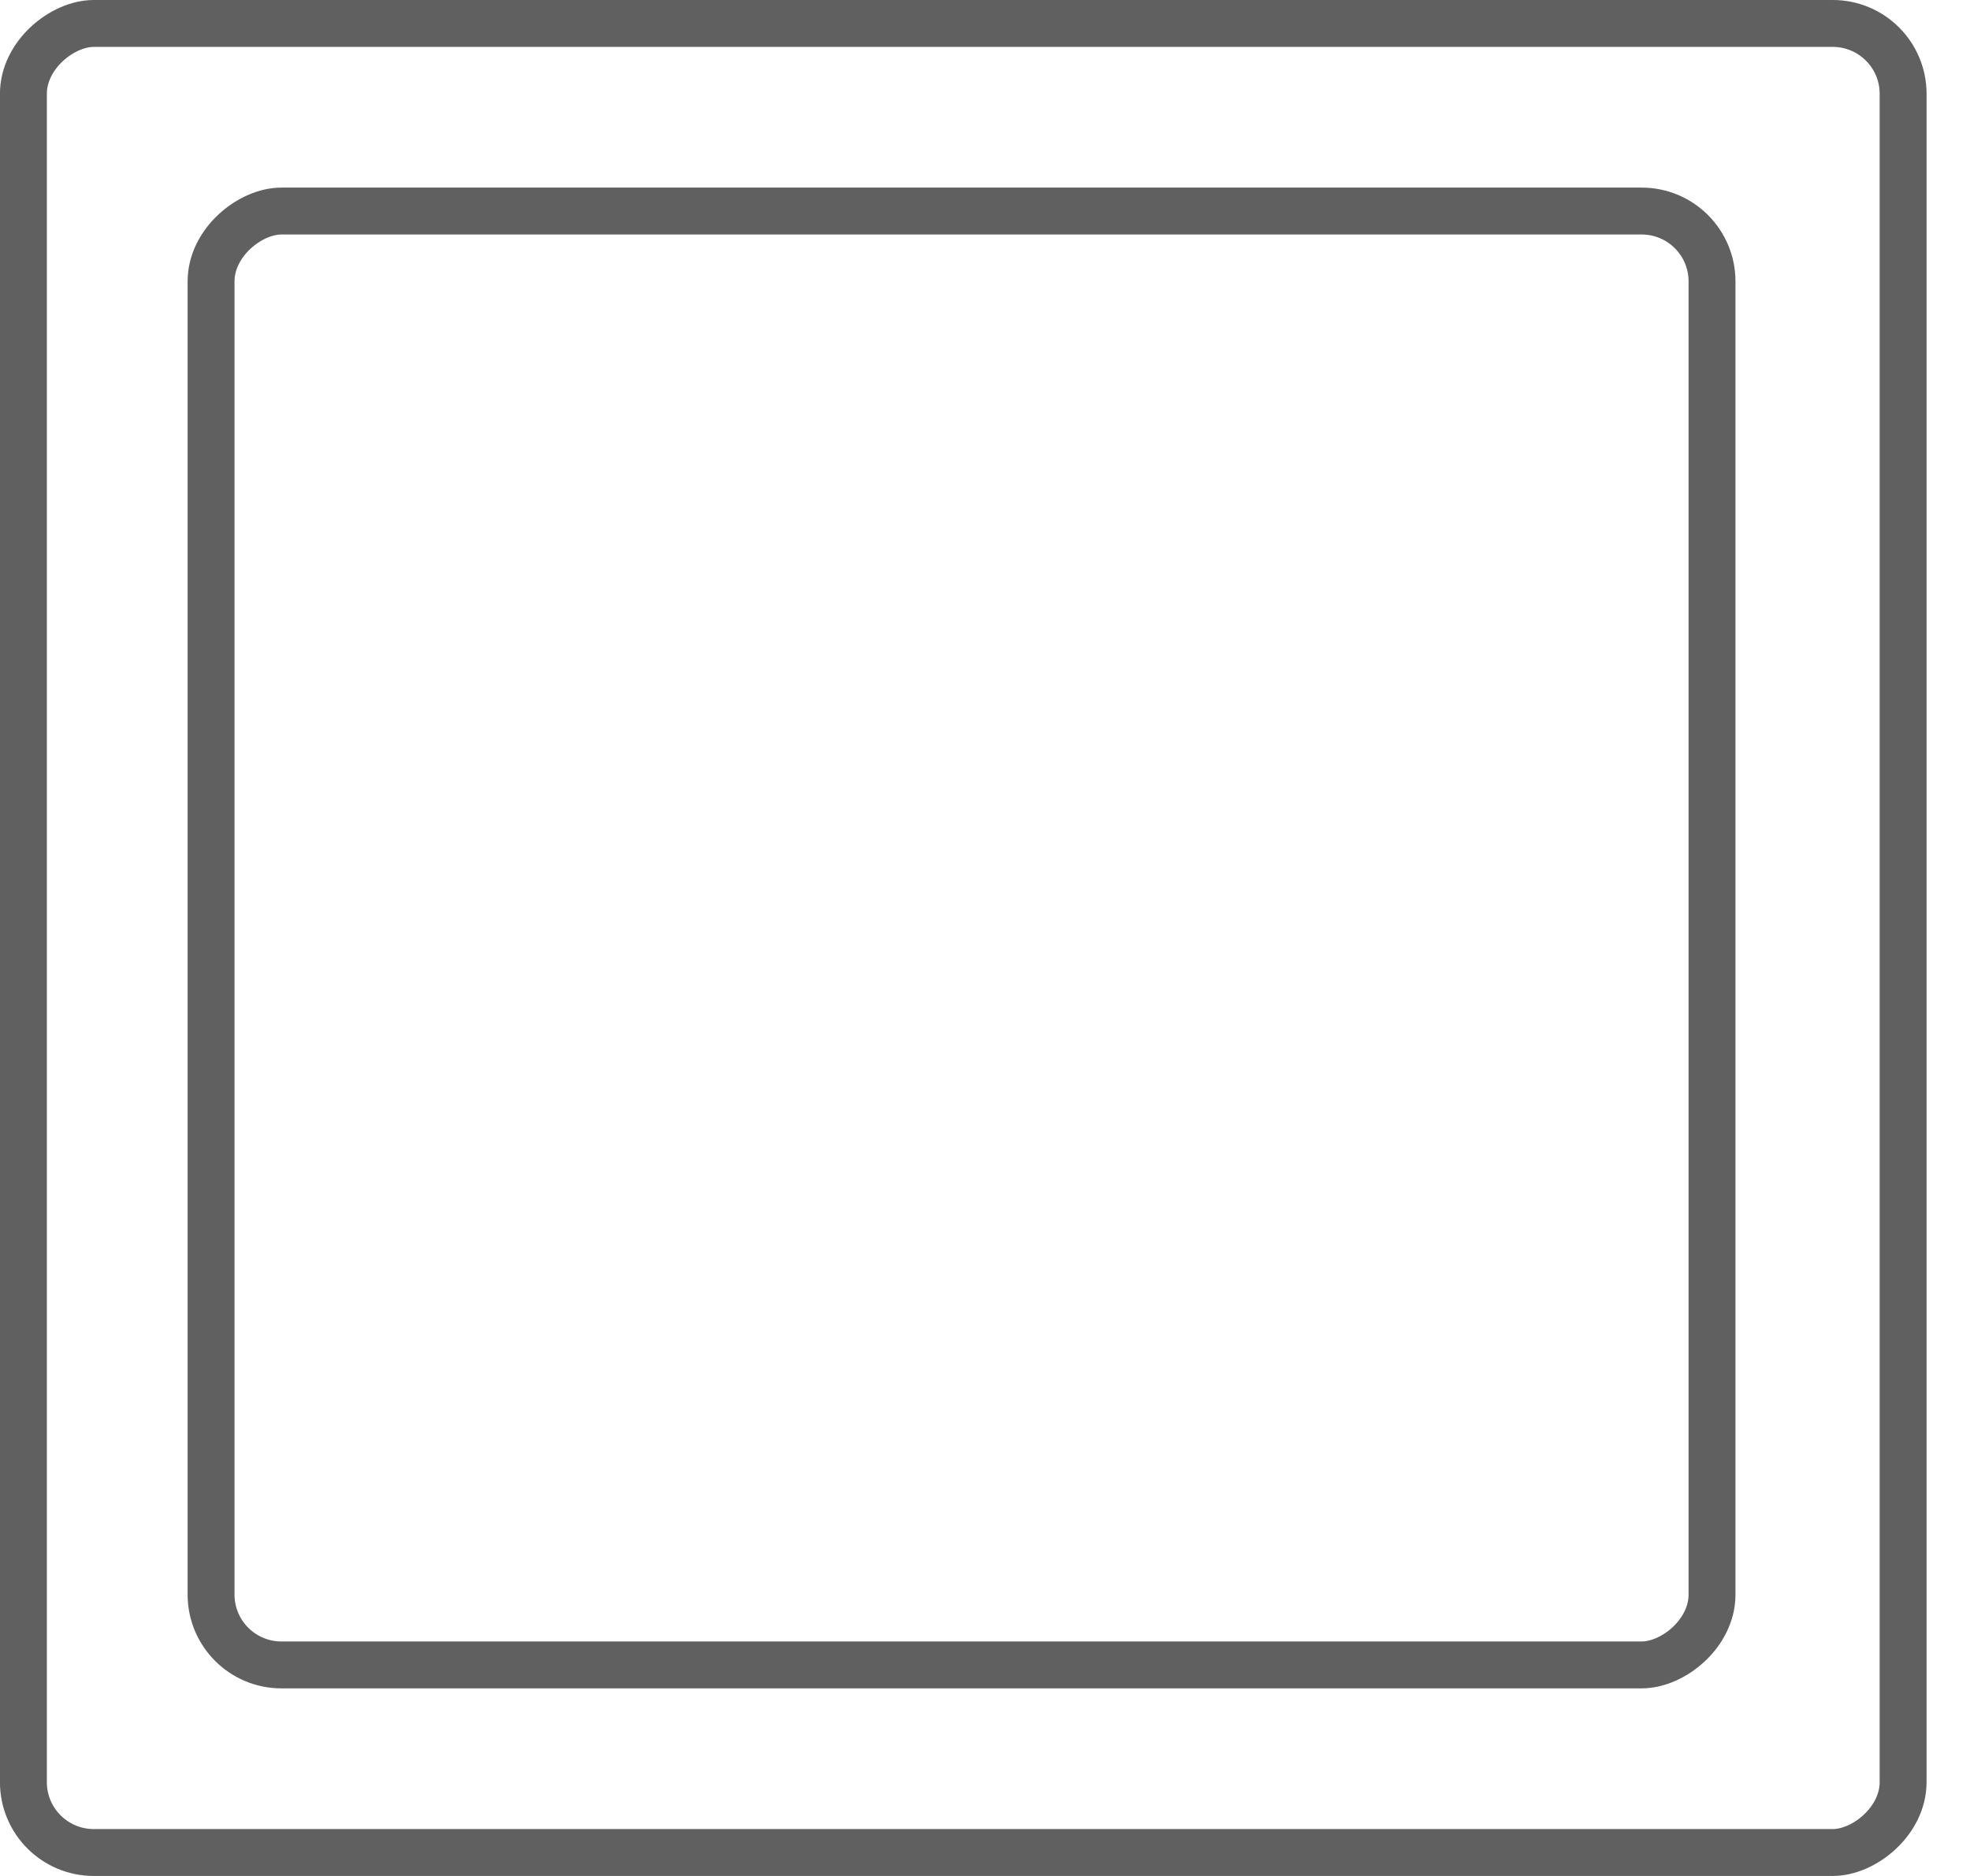
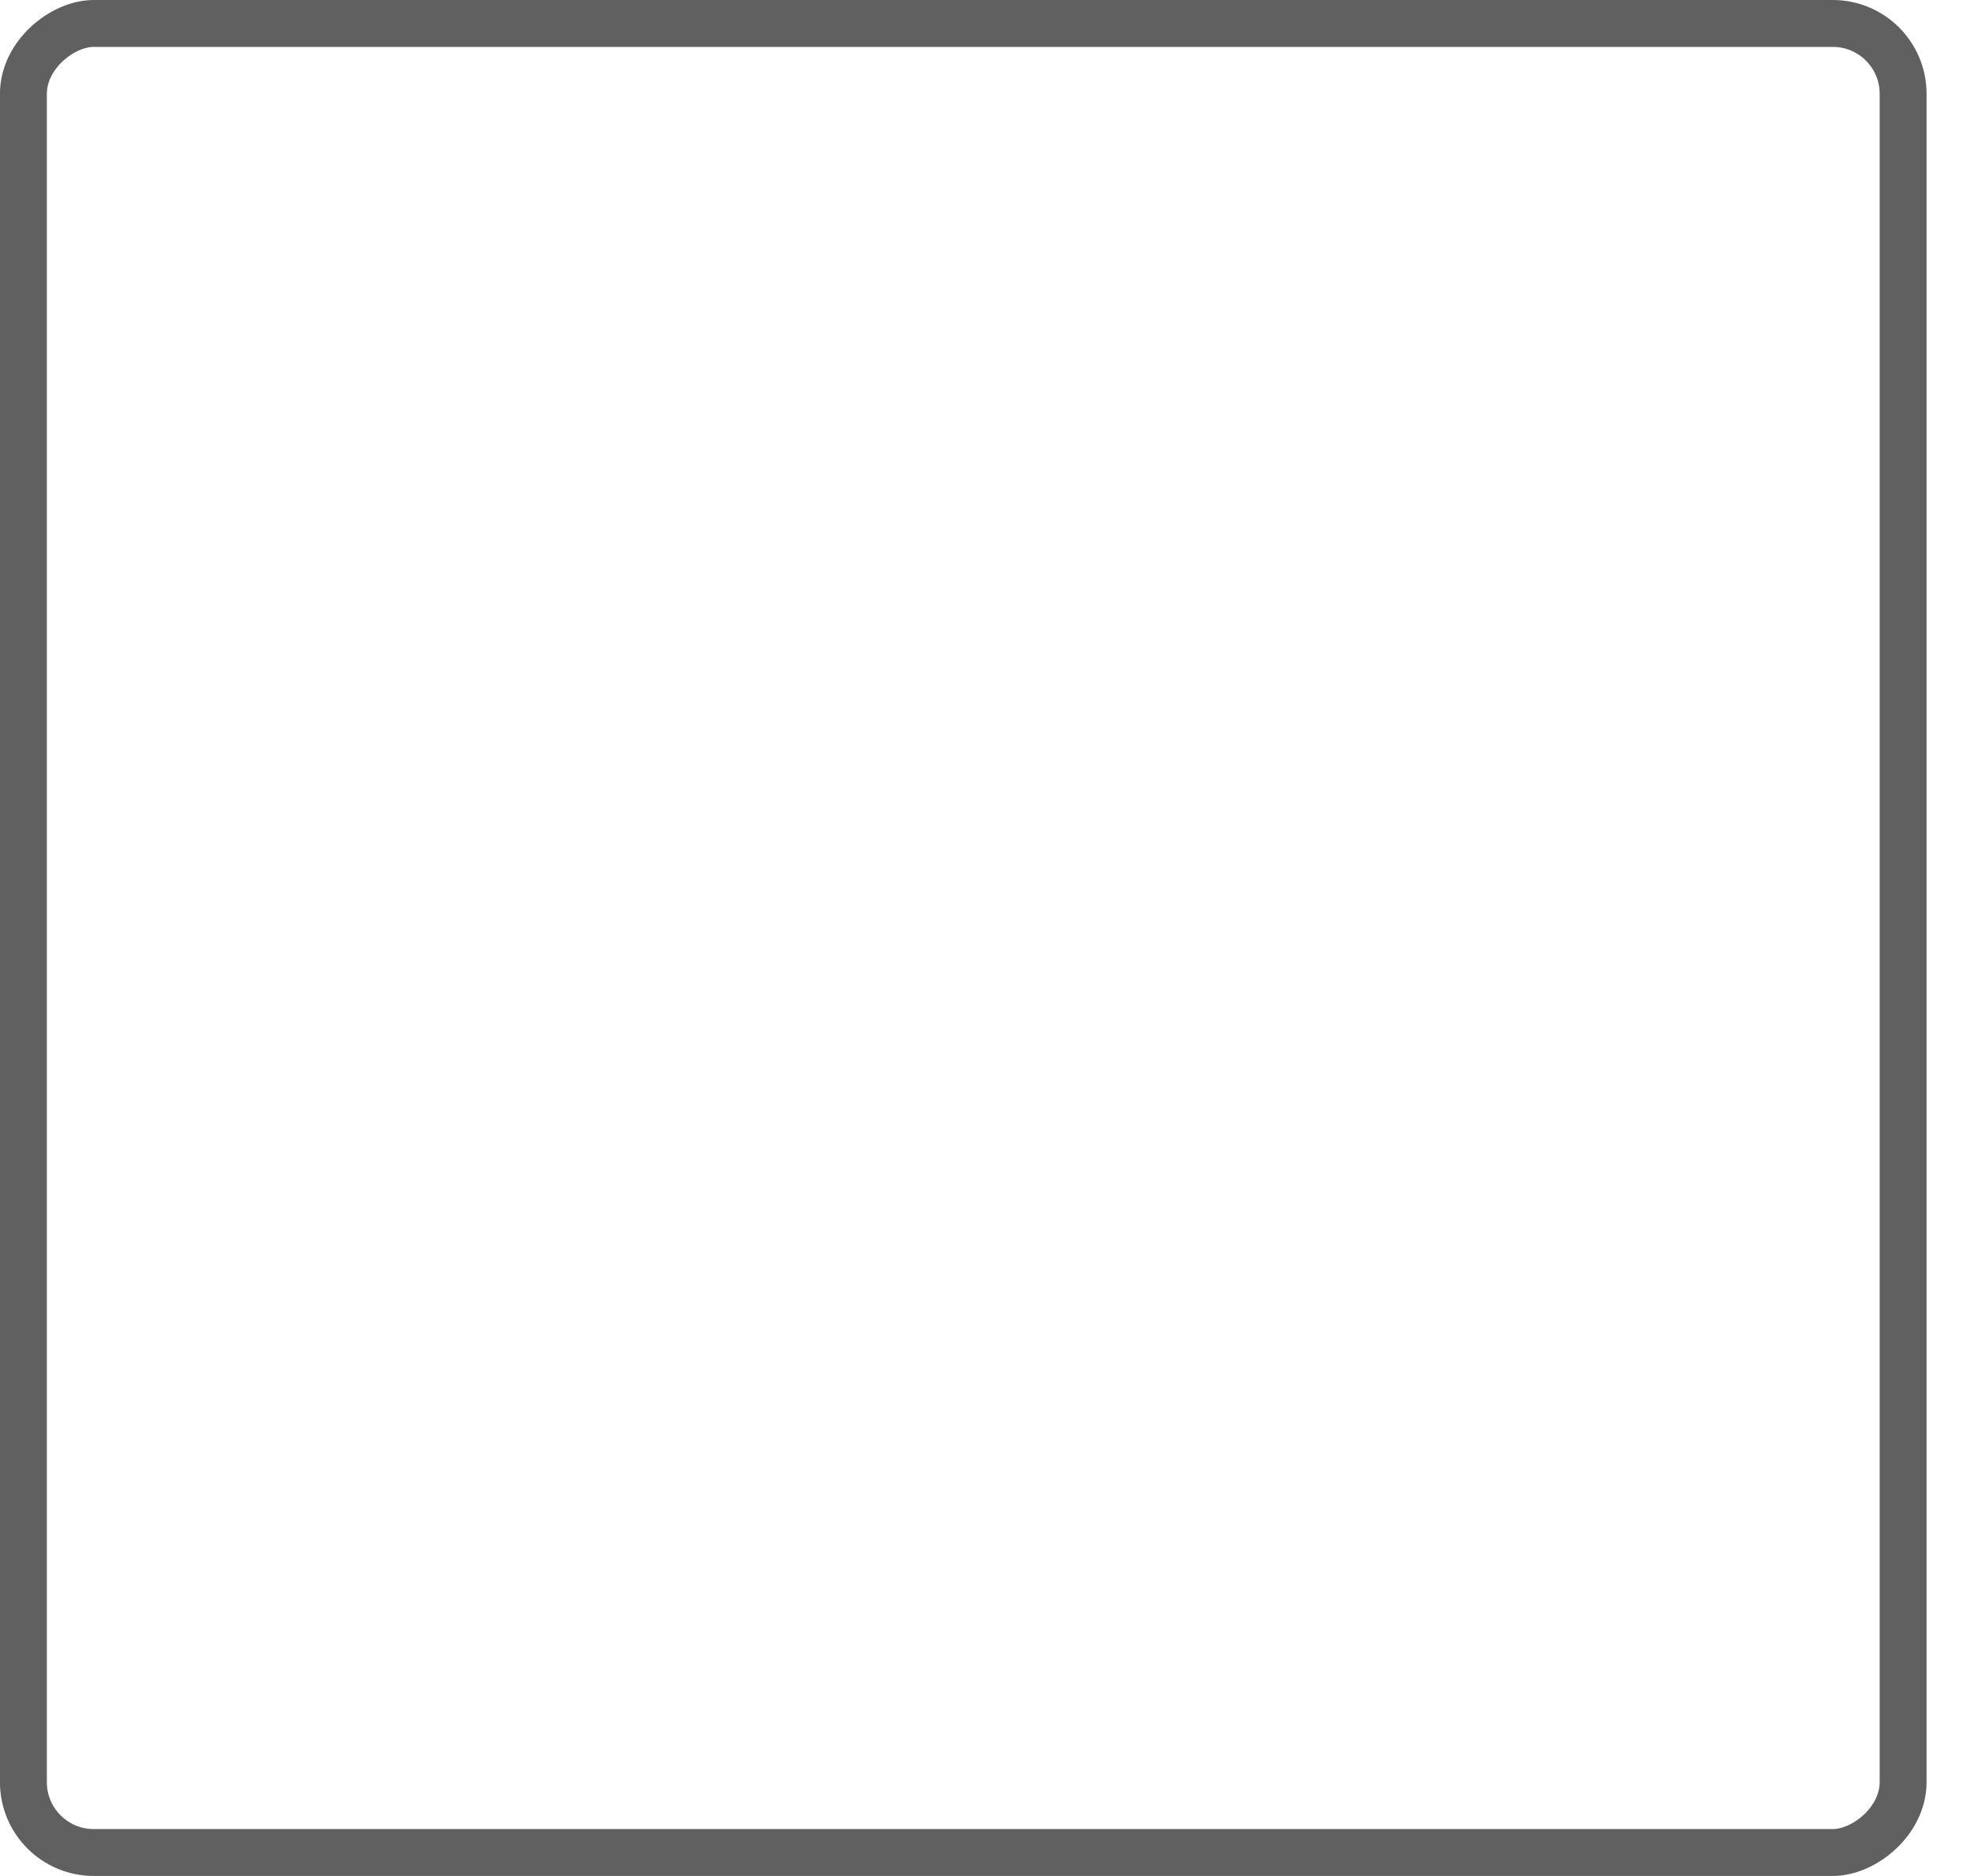
<svg xmlns="http://www.w3.org/2000/svg" width="42" height="40" viewBox="0 0 42 40" fill="none">
  <rect x="40.574" y="0.5" width="39" height="40.075" rx="1.5" transform="rotate(90 40.574 0.5)" stroke="#606060" />
-   <rect x="36.5" y="4.5" width="31" height="32" rx="1.5" transform="rotate(90 36.5 4.5)" stroke="#606060" />
</svg>